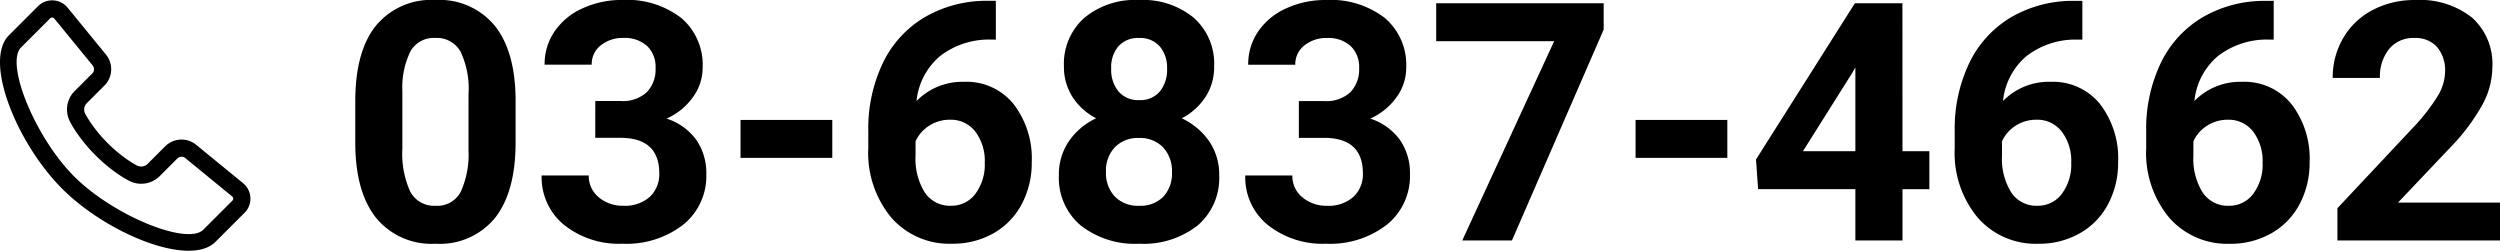
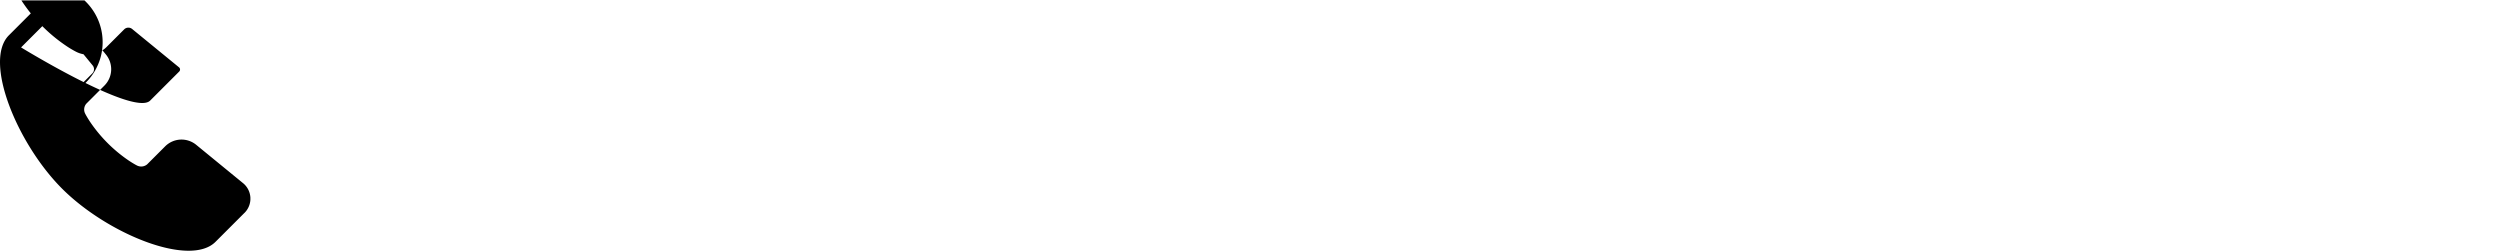
<svg xmlns="http://www.w3.org/2000/svg" width="299.724" height="30.062" viewBox="0 0 299.724 30.062">
  <defs>
    <clipPath id="clip-path">
      <rect id="長方形_1828" data-name="長方形 1828" width="30.019" height="30.018" />
    </clipPath>
  </defs>
  <g id="グループ_10097" data-name="グループ 10097" transform="translate(-569.13 -1362.672)">
-     <path id="パス_22927" data-name="パス 22927" d="M21.074-11.758q0,5.9-2.441,9.023A8.522,8.522,0,0,1,11.484.391,8.582,8.582,0,0,1,4.375-2.676q-2.461-3.066-2.52-8.789V-16.7q0-5.957,2.471-9.043a8.586,8.586,0,0,1,7.119-3.086,8.594,8.594,0,0,1,7.109,3.057q2.461,3.057,2.52,8.779ZM15.43-17.513a10.414,10.414,0,0,0-.967-5.152,3.267,3.267,0,0,0-3.018-1.613,3.209,3.209,0,0,0-2.939,1.535,9.745,9.745,0,0,0-1.006,4.8v6.921a10.931,10.931,0,0,0,.947,5.171A3.224,3.224,0,0,0,11.484-4.16a3.17,3.17,0,0,0,2.988-1.623,10.67,10.67,0,0,0,.957-4.966Zm15.2.794h3.008a4.238,4.238,0,0,0,3.184-1.074,3.936,3.936,0,0,0,1.035-2.852,3.48,3.48,0,0,0-1.025-2.676A3.974,3.974,0,0,0,34-24.277a4.165,4.165,0,0,0-2.715.889A2.841,2.841,0,0,0,30.2-21.074H24.551a6.942,6.942,0,0,1,1.2-3.994,8,8,0,0,1,3.359-2.764,11.212,11.212,0,0,1,4.756-1,10.633,10.633,0,0,1,7.07,2.158A7.364,7.364,0,0,1,43.5-20.723,5.984,5.984,0,0,1,42.3-17.129a7.74,7.74,0,0,1-3.125,2.52,7.066,7.066,0,0,1,3.584,2.578,6.993,6.993,0,0,1,1.182,4.063,7.486,7.486,0,0,1-2.764,6.074A11.112,11.112,0,0,1,33.867.391,10.536,10.536,0,0,1,26.9-1.855,7.335,7.335,0,0,1,24.2-7.793h5.645a3.27,3.27,0,0,0,1.2,2.617A4.426,4.426,0,0,0,34-4.16a4.447,4.447,0,0,0,3.154-1.064A3.675,3.675,0,0,0,38.3-8.047q0-4.258-4.687-4.258H30.625ZM59.043-9.9h-11v-4.551h11ZM78.652-28.73v4.648h-.547a9.589,9.589,0,0,0-6.162,1.992,8.094,8.094,0,0,0-2.8,5.371,7.688,7.688,0,0,1,5.723-2.3,7.243,7.243,0,0,1,5.9,2.656,10.648,10.648,0,0,1,2.188,6.992,10.474,10.474,0,0,1-1.2,5.02,8.615,8.615,0,0,1-3.4,3.5A9.873,9.873,0,0,1,73.379.391a9.221,9.221,0,0,1-7.256-3.125,12.13,12.13,0,0,1-2.764-8.34v-2.031a18.255,18.255,0,0,1,1.748-8.174,12.818,12.818,0,0,1,5.02-5.488,14.709,14.709,0,0,1,7.588-1.963ZM73.145-14.473a4.51,4.51,0,0,0-2.48.712,4.287,4.287,0,0,0-1.641,1.881v1.715a7.6,7.6,0,0,0,1.113,4.416A3.6,3.6,0,0,0,73.262-4.16,3.558,3.558,0,0,0,76.2-5.593a5.844,5.844,0,0,0,1.123-3.714,5.833,5.833,0,0,0-1.133-3.743A3.692,3.692,0,0,0,73.145-14.473Zm31.68-6.406a6.614,6.614,0,0,1-1.035,3.672,7.45,7.45,0,0,1-2.852,2.559,8.247,8.247,0,0,1,3.281,2.744,7.039,7.039,0,0,1,1.211,4.111,7.454,7.454,0,0,1-2.578,5.986A10.458,10.458,0,0,1,95.84.391a10.505,10.505,0,0,1-7.031-2.207,7.435,7.435,0,0,1-2.6-5.977,7.084,7.084,0,0,1,1.211-4.121,8.1,8.1,0,0,1,3.262-2.734,7.374,7.374,0,0,1-2.842-2.559,6.661,6.661,0,0,1-1.025-3.672,7.371,7.371,0,0,1,2.422-5.791,9.535,9.535,0,0,1,6.582-2.158,9.6,9.6,0,0,1,6.572,2.139A7.343,7.343,0,0,1,104.824-20.879ZM99.766-8.2a4.1,4.1,0,0,0-1.074-2.969A3.83,3.83,0,0,0,95.8-12.285a3.823,3.823,0,0,0-2.871,1.1A4.087,4.087,0,0,0,91.855-8.2a4.085,4.085,0,0,0,1.055,2.93A3.842,3.842,0,0,0,95.84-4.16a3.833,3.833,0,0,0,2.881-1.074A4.077,4.077,0,0,0,99.766-8.2Zm-.586-12.4a3.907,3.907,0,0,0-.879-2.666,3.119,3.119,0,0,0-2.48-1.006,3.141,3.141,0,0,0-2.461.977,3.884,3.884,0,0,0-.879,2.7,4.081,4.081,0,0,0,.879,2.734,3.076,3.076,0,0,0,2.48,1.035,3.047,3.047,0,0,0,2.471-1.035A4.111,4.111,0,0,0,99.18-20.605Zm15.8,3.887h3.008a4.238,4.238,0,0,0,3.184-1.074,3.936,3.936,0,0,0,1.035-2.852,3.48,3.48,0,0,0-1.025-2.676,3.974,3.974,0,0,0-2.822-.957,4.165,4.165,0,0,0-2.715.889,2.841,2.841,0,0,0-1.094,2.314h-5.645a6.942,6.942,0,0,1,1.2-3.994,8,8,0,0,1,3.359-2.764,11.212,11.212,0,0,1,4.756-1,10.633,10.633,0,0,1,7.07,2.158,7.364,7.364,0,0,1,2.559,5.947,5.984,5.984,0,0,1-1.191,3.594,7.74,7.74,0,0,1-3.125,2.52,7.066,7.066,0,0,1,3.584,2.578A6.993,6.993,0,0,1,128.3-7.969a7.486,7.486,0,0,1-2.764,6.074A11.112,11.112,0,0,1,118.223.391a10.536,10.536,0,0,1-6.963-2.246,7.335,7.335,0,0,1-2.705-5.937H114.2a3.27,3.27,0,0,0,1.2,2.617,4.426,4.426,0,0,0,2.959,1.016,4.447,4.447,0,0,0,3.154-1.064,3.675,3.675,0,0,0,1.143-2.822q0-4.258-4.687-4.258H114.98Zm36.543-8.568L140.527,0H134.57l11.016-23.887H131.445v-4.551h20.078ZM166.348-9.9h-11v-4.551h11Zm21-.8h3.223v4.551h-3.223V0H181.7V-6.152h-11.66l-.254-3.555,11.855-18.73h5.7Zm-11.934,0H181.7V-20.742l-.371.645Zm33.5-18.027v4.648h-.547A9.589,9.589,0,0,0,202.2-22.09a8.094,8.094,0,0,0-2.8,5.371,7.688,7.688,0,0,1,5.723-2.3,7.243,7.243,0,0,1,5.9,2.656A10.648,10.648,0,0,1,213.2-9.375a10.474,10.474,0,0,1-1.2,5.02,8.615,8.615,0,0,1-3.4,3.5,9.873,9.873,0,0,1-4.971,1.25,9.221,9.221,0,0,1-7.256-3.125,12.13,12.13,0,0,1-2.764-8.34v-2.031a18.255,18.255,0,0,1,1.748-8.174,12.818,12.818,0,0,1,5.02-5.488,14.709,14.709,0,0,1,7.588-1.963ZM203.4-14.473a4.51,4.51,0,0,0-2.48.712,4.287,4.287,0,0,0-1.641,1.881v1.715a7.6,7.6,0,0,0,1.113,4.416,3.6,3.6,0,0,0,3.125,1.589,3.558,3.558,0,0,0,2.939-1.433,5.844,5.844,0,0,0,1.123-3.714,5.833,5.833,0,0,0-1.133-3.743A3.692,3.692,0,0,0,203.4-14.473ZM231.855-28.73v4.648h-.547a9.589,9.589,0,0,0-6.162,1.992,8.094,8.094,0,0,0-2.8,5.371,7.688,7.688,0,0,1,5.723-2.3,7.243,7.243,0,0,1,5.9,2.656,10.648,10.648,0,0,1,2.188,6.992,10.474,10.474,0,0,1-1.2,5.02,8.615,8.615,0,0,1-3.4,3.5,9.873,9.873,0,0,1-4.971,1.25,9.221,9.221,0,0,1-7.256-3.125,12.13,12.13,0,0,1-2.764-8.34v-2.031a18.255,18.255,0,0,1,1.748-8.174,12.818,12.818,0,0,1,5.02-5.488,14.709,14.709,0,0,1,7.588-1.963Zm-5.508,14.258a4.51,4.51,0,0,0-2.48.712,4.287,4.287,0,0,0-1.641,1.881v1.715a7.6,7.6,0,0,0,1.113,4.416,3.6,3.6,0,0,0,3.125,1.589A3.558,3.558,0,0,0,229.4-5.593a5.844,5.844,0,0,0,1.123-3.714,5.833,5.833,0,0,0-1.133-3.743A3.692,3.692,0,0,0,226.348-14.473ZM258.984,0H239.492V-3.867l9.2-9.8a22.7,22.7,0,0,0,2.8-3.613,5.805,5.805,0,0,0,.908-2.93,4.344,4.344,0,0,0-.957-2.979,3.455,3.455,0,0,0-2.734-1.084,3.726,3.726,0,0,0-3.018,1.318,5.222,5.222,0,0,0-1.1,3.467h-5.664a9.323,9.323,0,0,1,1.24-4.746,8.741,8.741,0,0,1,3.506-3.369,10.656,10.656,0,0,1,5.137-1.221,10.09,10.09,0,0,1,6.826,2.109,7.463,7.463,0,0,1,2.432,5.957,9.562,9.562,0,0,1-1.094,4.3,23.878,23.878,0,0,1-3.75,5.1l-6.465,6.816h12.227Z" transform="translate(609.87 1391.5)" />
    <g id="グループ_698" data-name="グループ 698" transform="translate(569.13 1362.716)">
      <g id="グループ_478" data-name="グループ 478" clip-path="url(#clip-path)">
-         <path id="パス_1066" data-name="パス 1066" d="M29.3,25.486l-3.462,3.462c-3.089,3.089-12.991-.972-18.392-6.372S-2.02,7.274,1.069,4.185L4.532.722a2.4,2.4,0,0,1,3.6.185L12.721,6.52a2.774,2.774,0,0,1-.179,3.672L10.355,12.38a1.075,1.075,0,0,0-.158,1.172c.059.113.1.2.177.325.128.223.285.478.474.758a17.37,17.37,0,0,0,4.538,4.537c.281.189.536.347.76.475.128.073.213.118.249.136a1.114,1.114,0,0,0,1.243-.119l2.187-2.187A2.776,2.776,0,0,1,23.5,17.3l5.613,4.592a2.4,2.4,0,0,1,.185,3.6ZM8.9,10.923l2.187-2.187a.717.717,0,0,0,.042-.911L6.534,2.212a.344.344,0,0,0-.546-.033L2.526,5.641C.588,7.579,4.224,16.446,8.9,21.12s13.541,8.309,15.478,6.372l3.462-3.462a.343.343,0,0,0-.033-.546l-5.613-4.592a.718.718,0,0,0-.91.042l-2.187,2.187a3.141,3.141,0,0,1-3.637.5,11.676,11.676,0,0,1-1.223-.737,18.918,18.918,0,0,1-2.786-2.31,18.923,18.923,0,0,1-2.308-2.784,11.712,11.712,0,0,1-.733-1.215A3.127,3.127,0,0,1,8.9,10.923Z" transform="translate(0 0)" />
+         <path id="パス_1066" data-name="パス 1066" d="M29.3,25.486l-3.462,3.462c-3.089,3.089-12.991-.972-18.392-6.372S-2.02,7.274,1.069,4.185L4.532.722a2.4,2.4,0,0,1,3.6.185L12.721,6.52a2.774,2.774,0,0,1-.179,3.672L10.355,12.38a1.075,1.075,0,0,0-.158,1.172c.059.113.1.2.177.325.128.223.285.478.474.758a17.37,17.37,0,0,0,4.538,4.537c.281.189.536.347.76.475.128.073.213.118.249.136a1.114,1.114,0,0,0,1.243-.119l2.187-2.187A2.776,2.776,0,0,1,23.5,17.3l5.613,4.592a2.4,2.4,0,0,1,.185,3.6ZM8.9,10.923l2.187-2.187a.717.717,0,0,0,.042-.911L6.534,2.212a.344.344,0,0,0-.546-.033L2.526,5.641s13.541,8.309,15.478,6.372l3.462-3.462a.343.343,0,0,0-.033-.546l-5.613-4.592a.718.718,0,0,0-.91.042l-2.187,2.187a3.141,3.141,0,0,1-3.637.5,11.676,11.676,0,0,1-1.223-.737,18.918,18.918,0,0,1-2.786-2.31,18.923,18.923,0,0,1-2.308-2.784,11.712,11.712,0,0,1-.733-1.215A3.127,3.127,0,0,1,8.9,10.923Z" transform="translate(0 0)" />
      </g>
    </g>
  </g>
</svg>